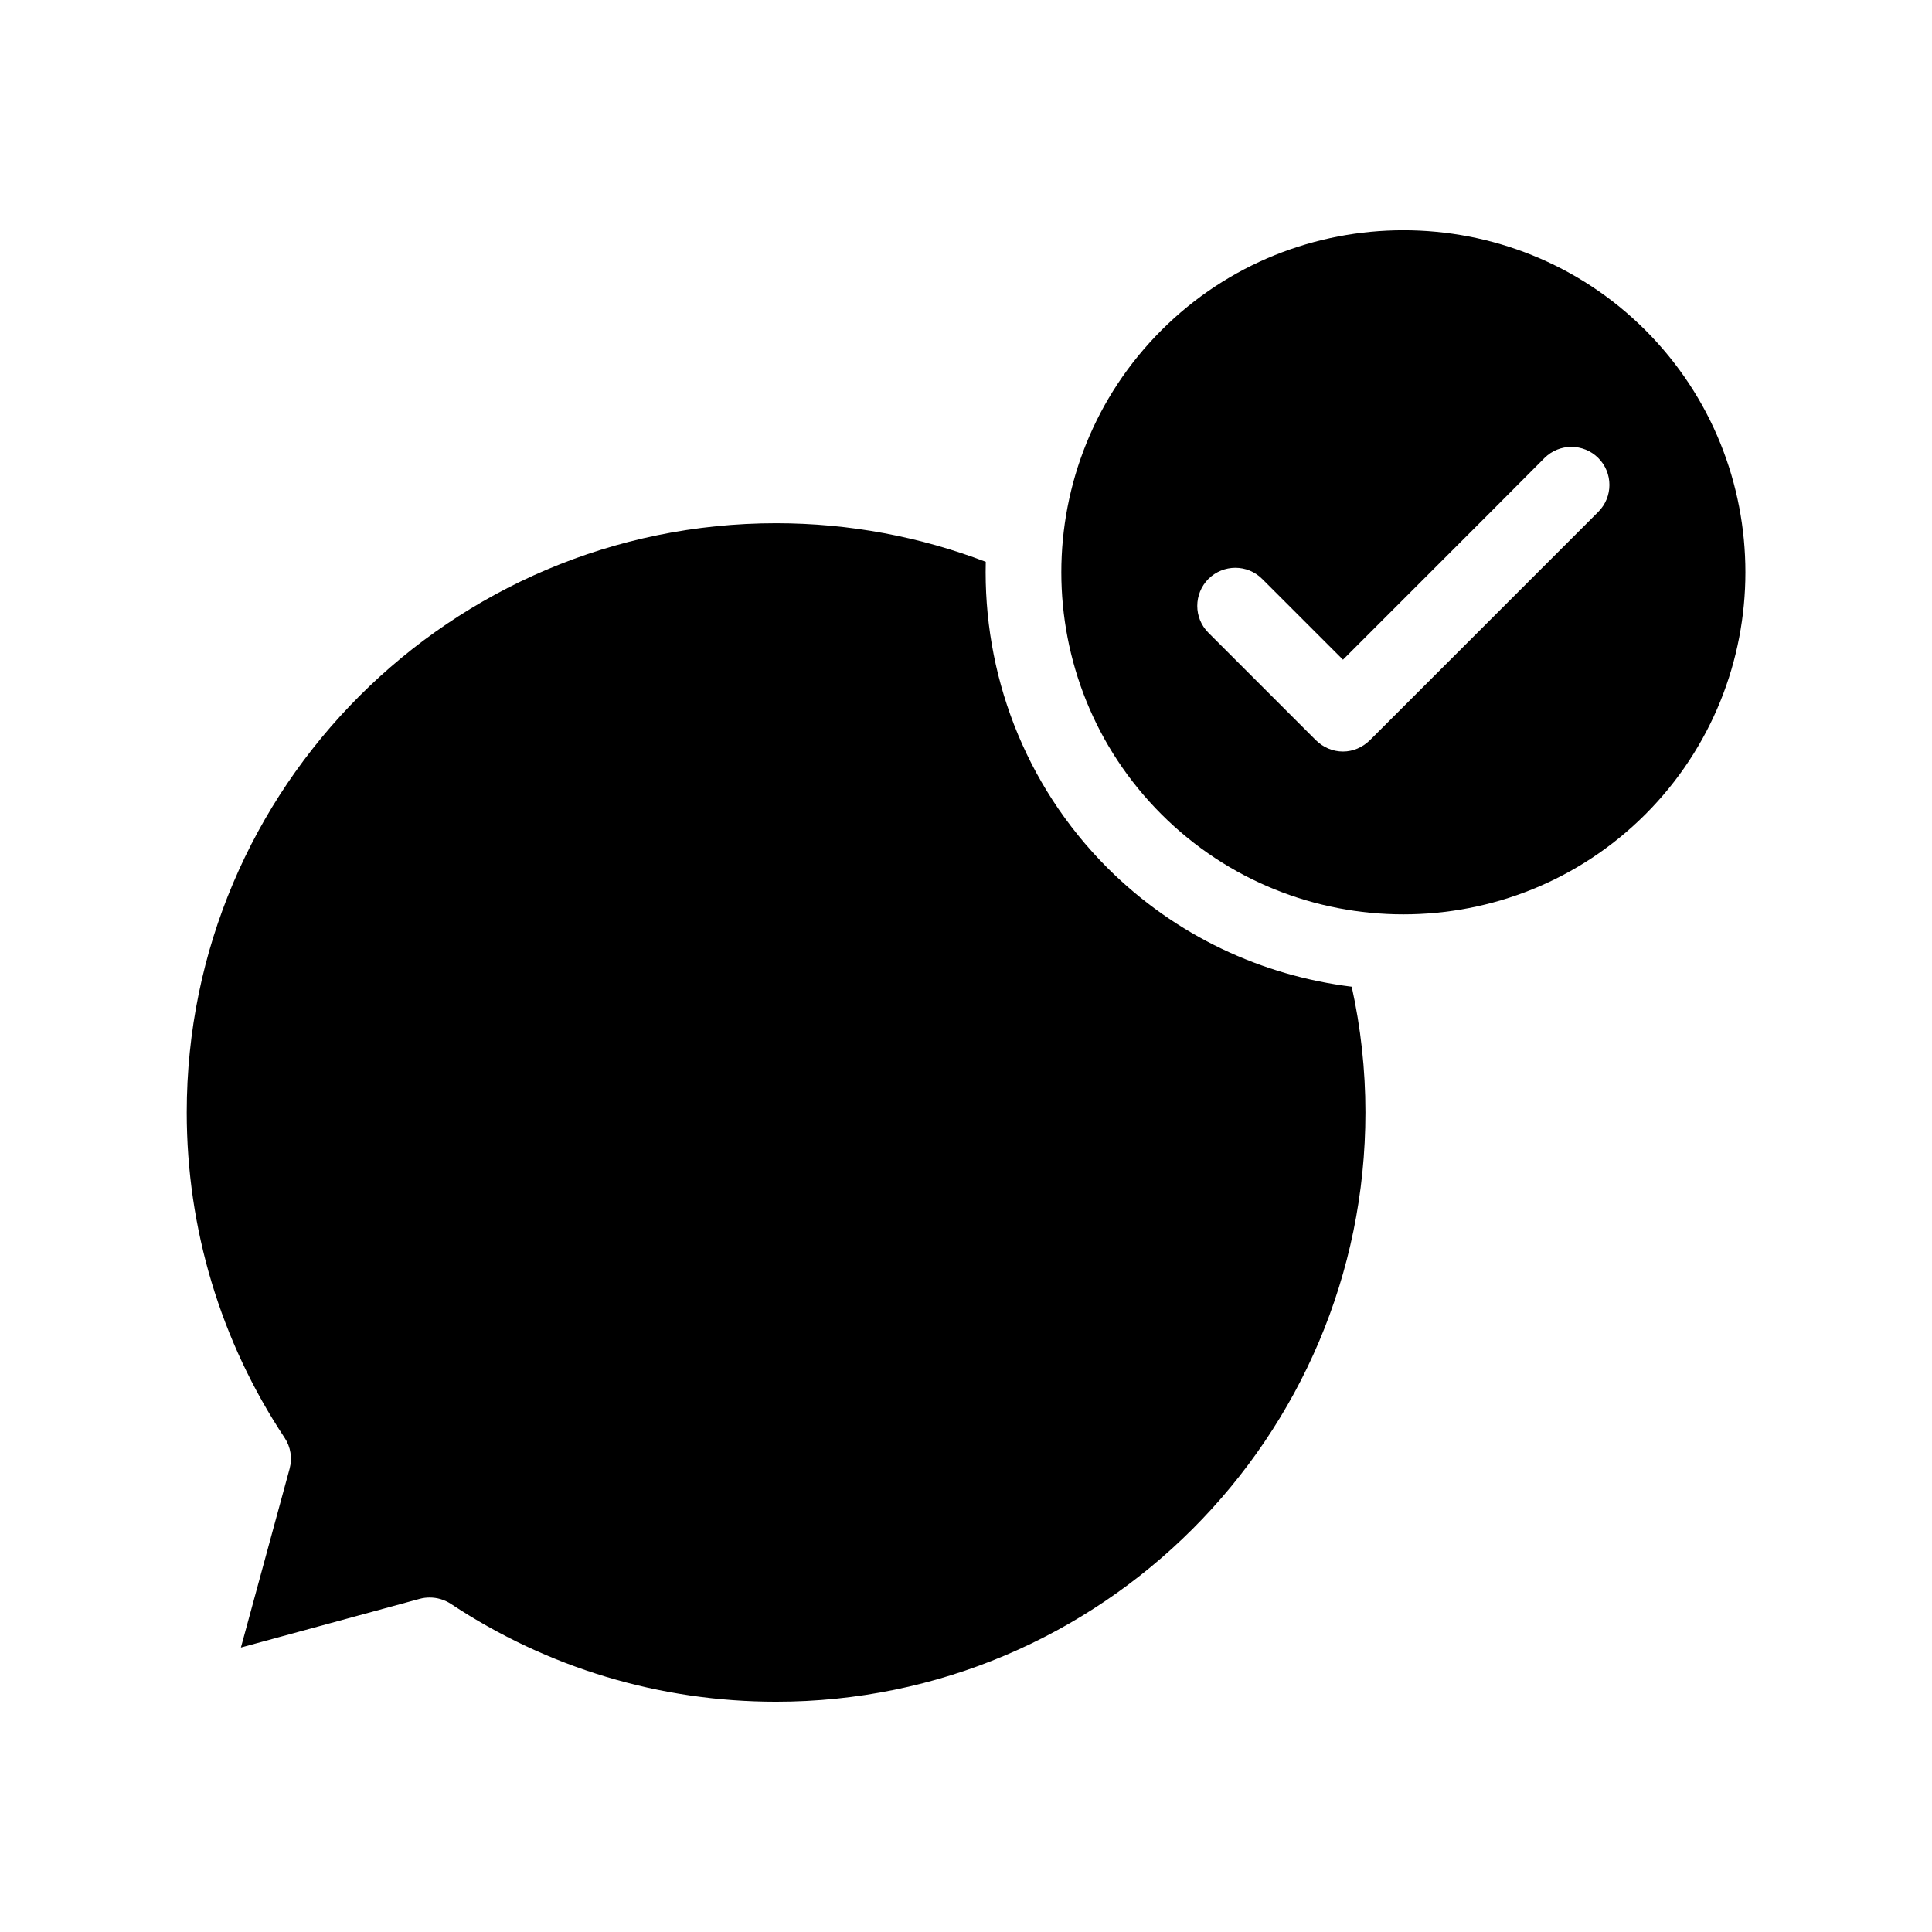
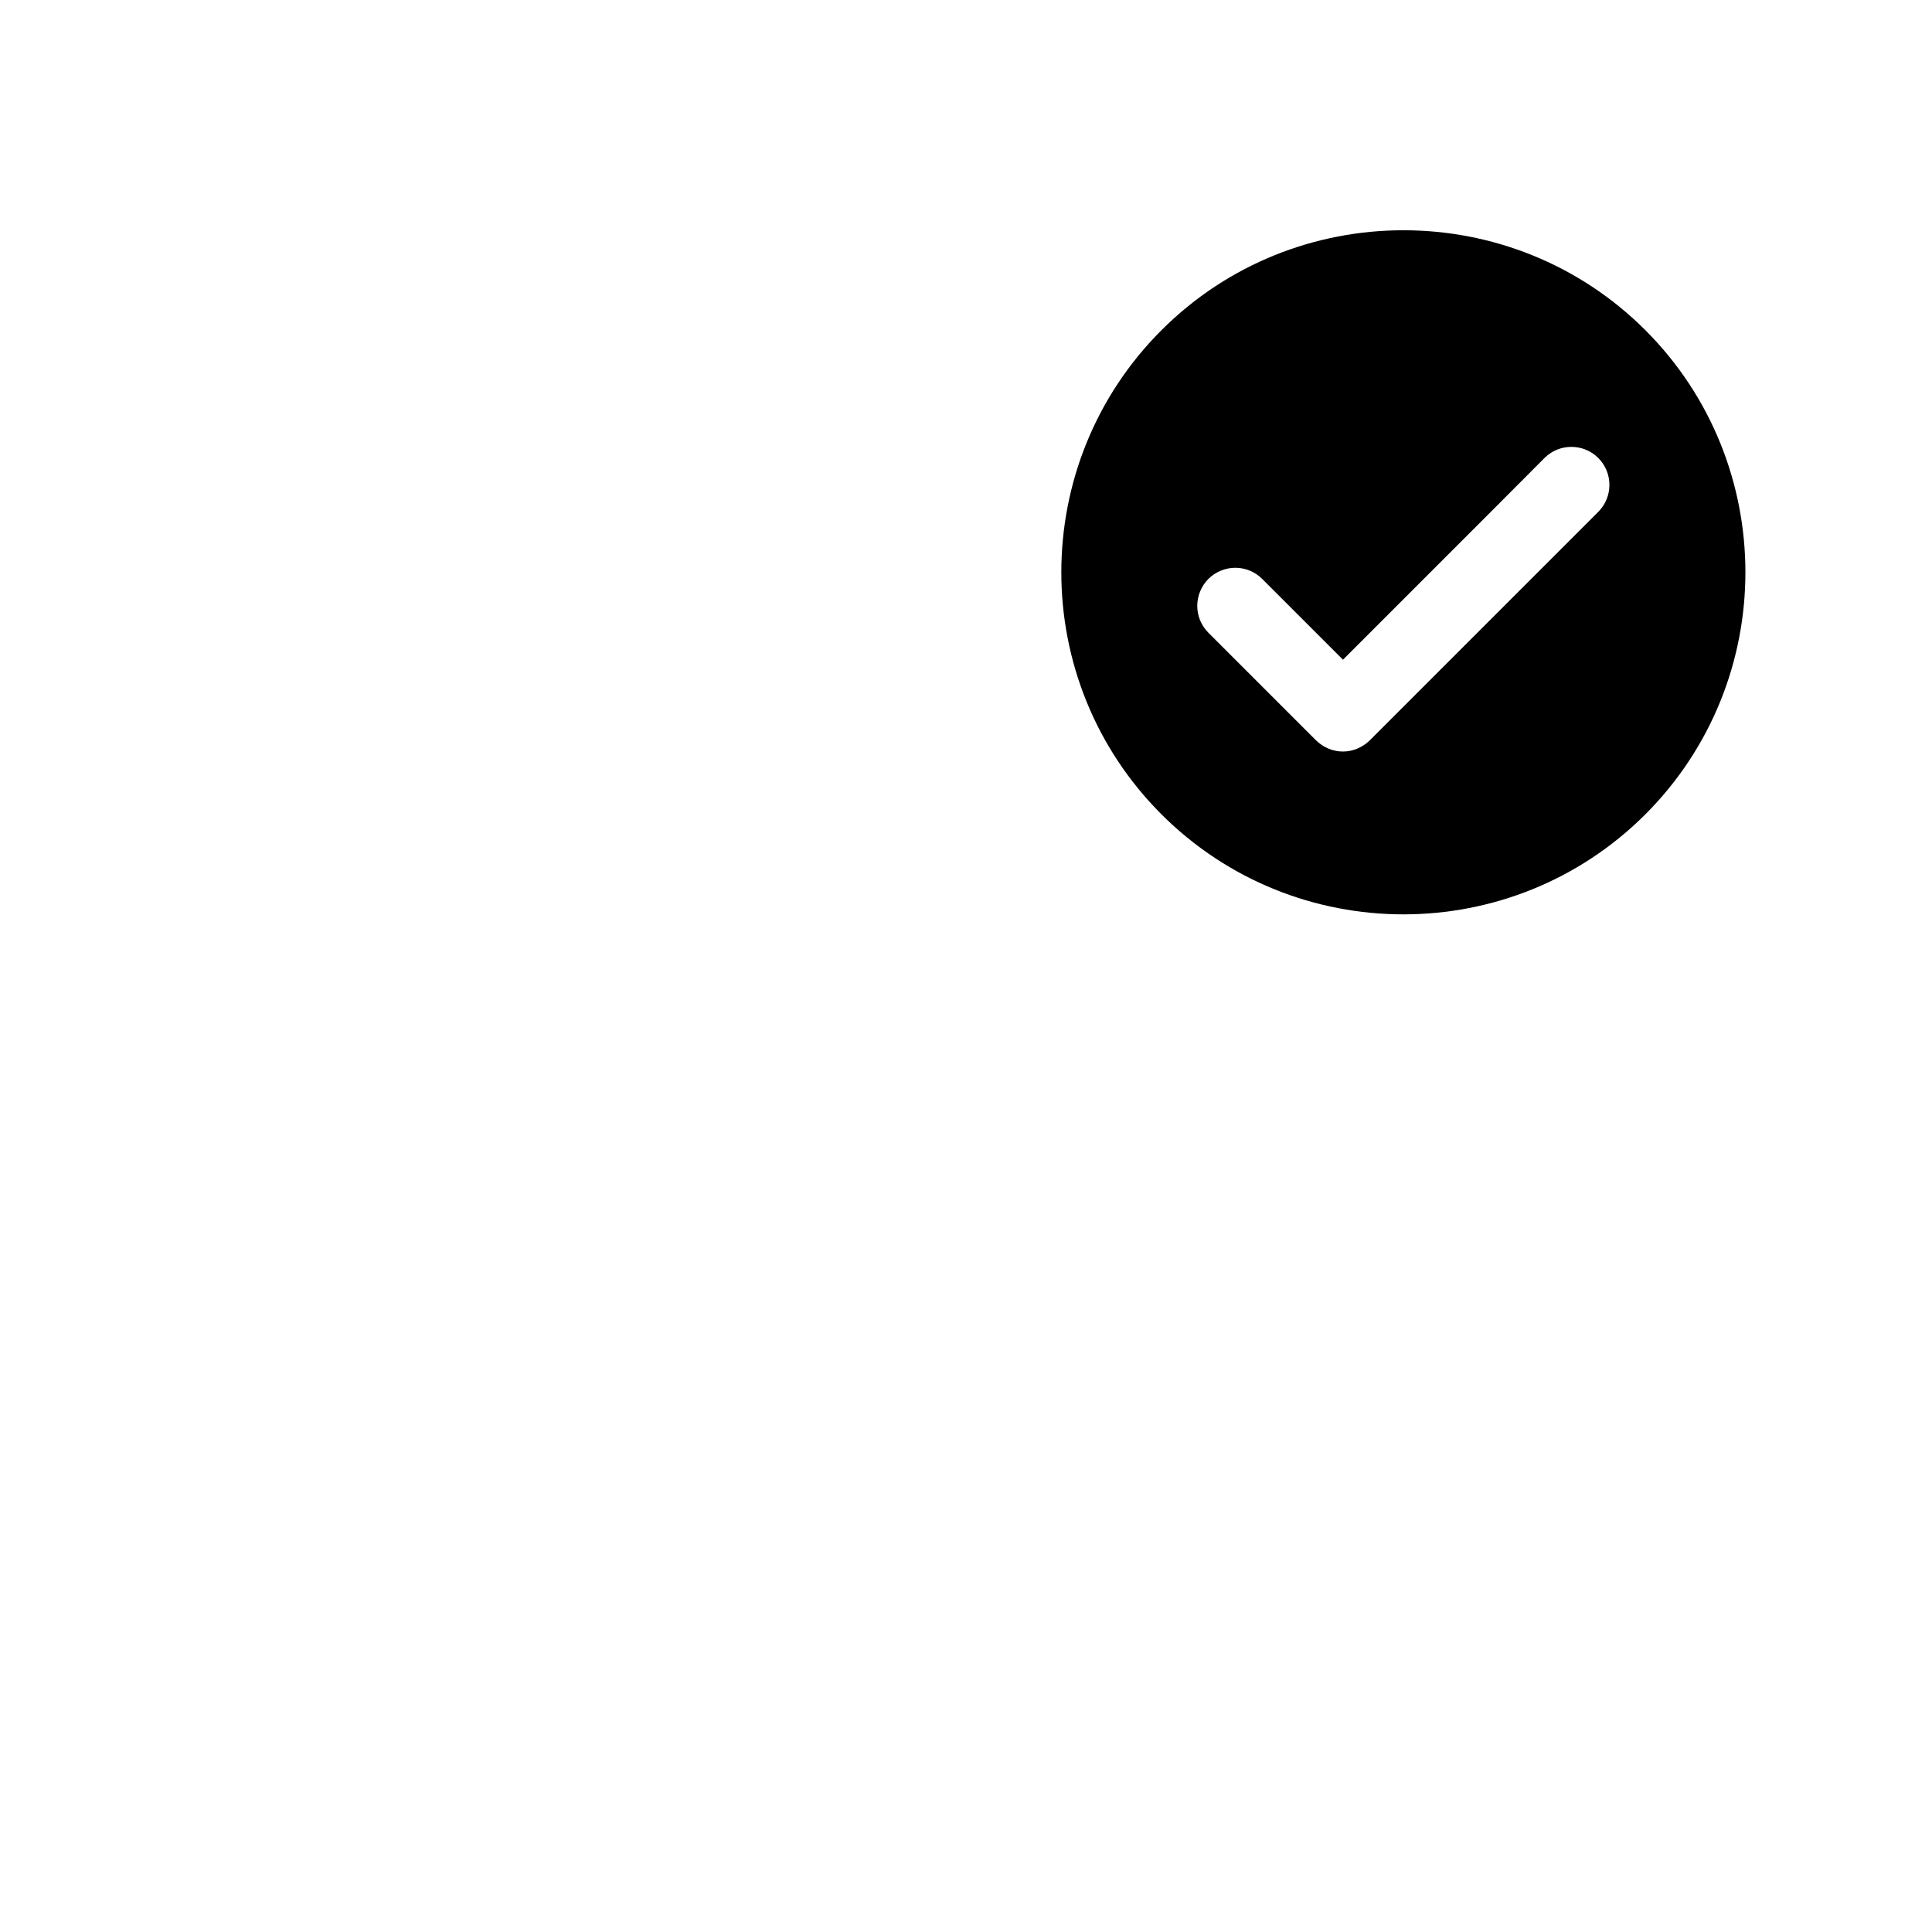
<svg xmlns="http://www.w3.org/2000/svg" fill="#000000" width="800px" height="800px" version="1.1" viewBox="144 144 512 512">
  <g>
-     <path d="m437.53 374.05c-22.32-22.32-33-51.844-32.293-81.164-17.281-6.602-36.023-10.227-55.57-10.227-86.152 0-156.18 70.031-156.18 156.13 0 30.832 8.969 60.66 25.945 86.254 1.613 2.418 2.066 5.391 1.309 8.211l-12.898 47.359 47.359-12.898c0.906-0.25 1.762-0.352 2.672-0.352 1.965 0 3.879 0.555 5.594 1.664 25.594 16.977 55.367 25.945 86.203 25.945 86.102 0 156.18-70.031 156.18-156.18 0-11.387-1.258-22.57-3.629-33.301-23.68-2.926-46.555-13.352-64.691-31.441z" />
    <path d="m580.06 231.52c-17.684-17.684-40.91-26.5-64.137-26.5s-46.453 8.816-64.137 26.5c-35.367 35.367-35.367 92.902 0 128.27 35.367 35.367 92.902 35.367 128.27 0 35.324-35.367 35.324-92.902 0.004-128.27zm-12.492 48.113-60.559 60.559c-1.914 1.863-4.434 2.973-7.106 2.973-2.719 0-5.238-1.109-7.152-2.973l-28.516-28.516c-3.93-3.93-3.93-10.277 0-14.258 3.981-3.93 10.328-3.93 14.258 0l21.41 21.41 38.289-38.289 15.113-15.164c3.93-3.93 10.328-3.93 14.258 0 3.934 3.93 3.934 10.328 0.004 14.258z" />
  </g>
</svg>